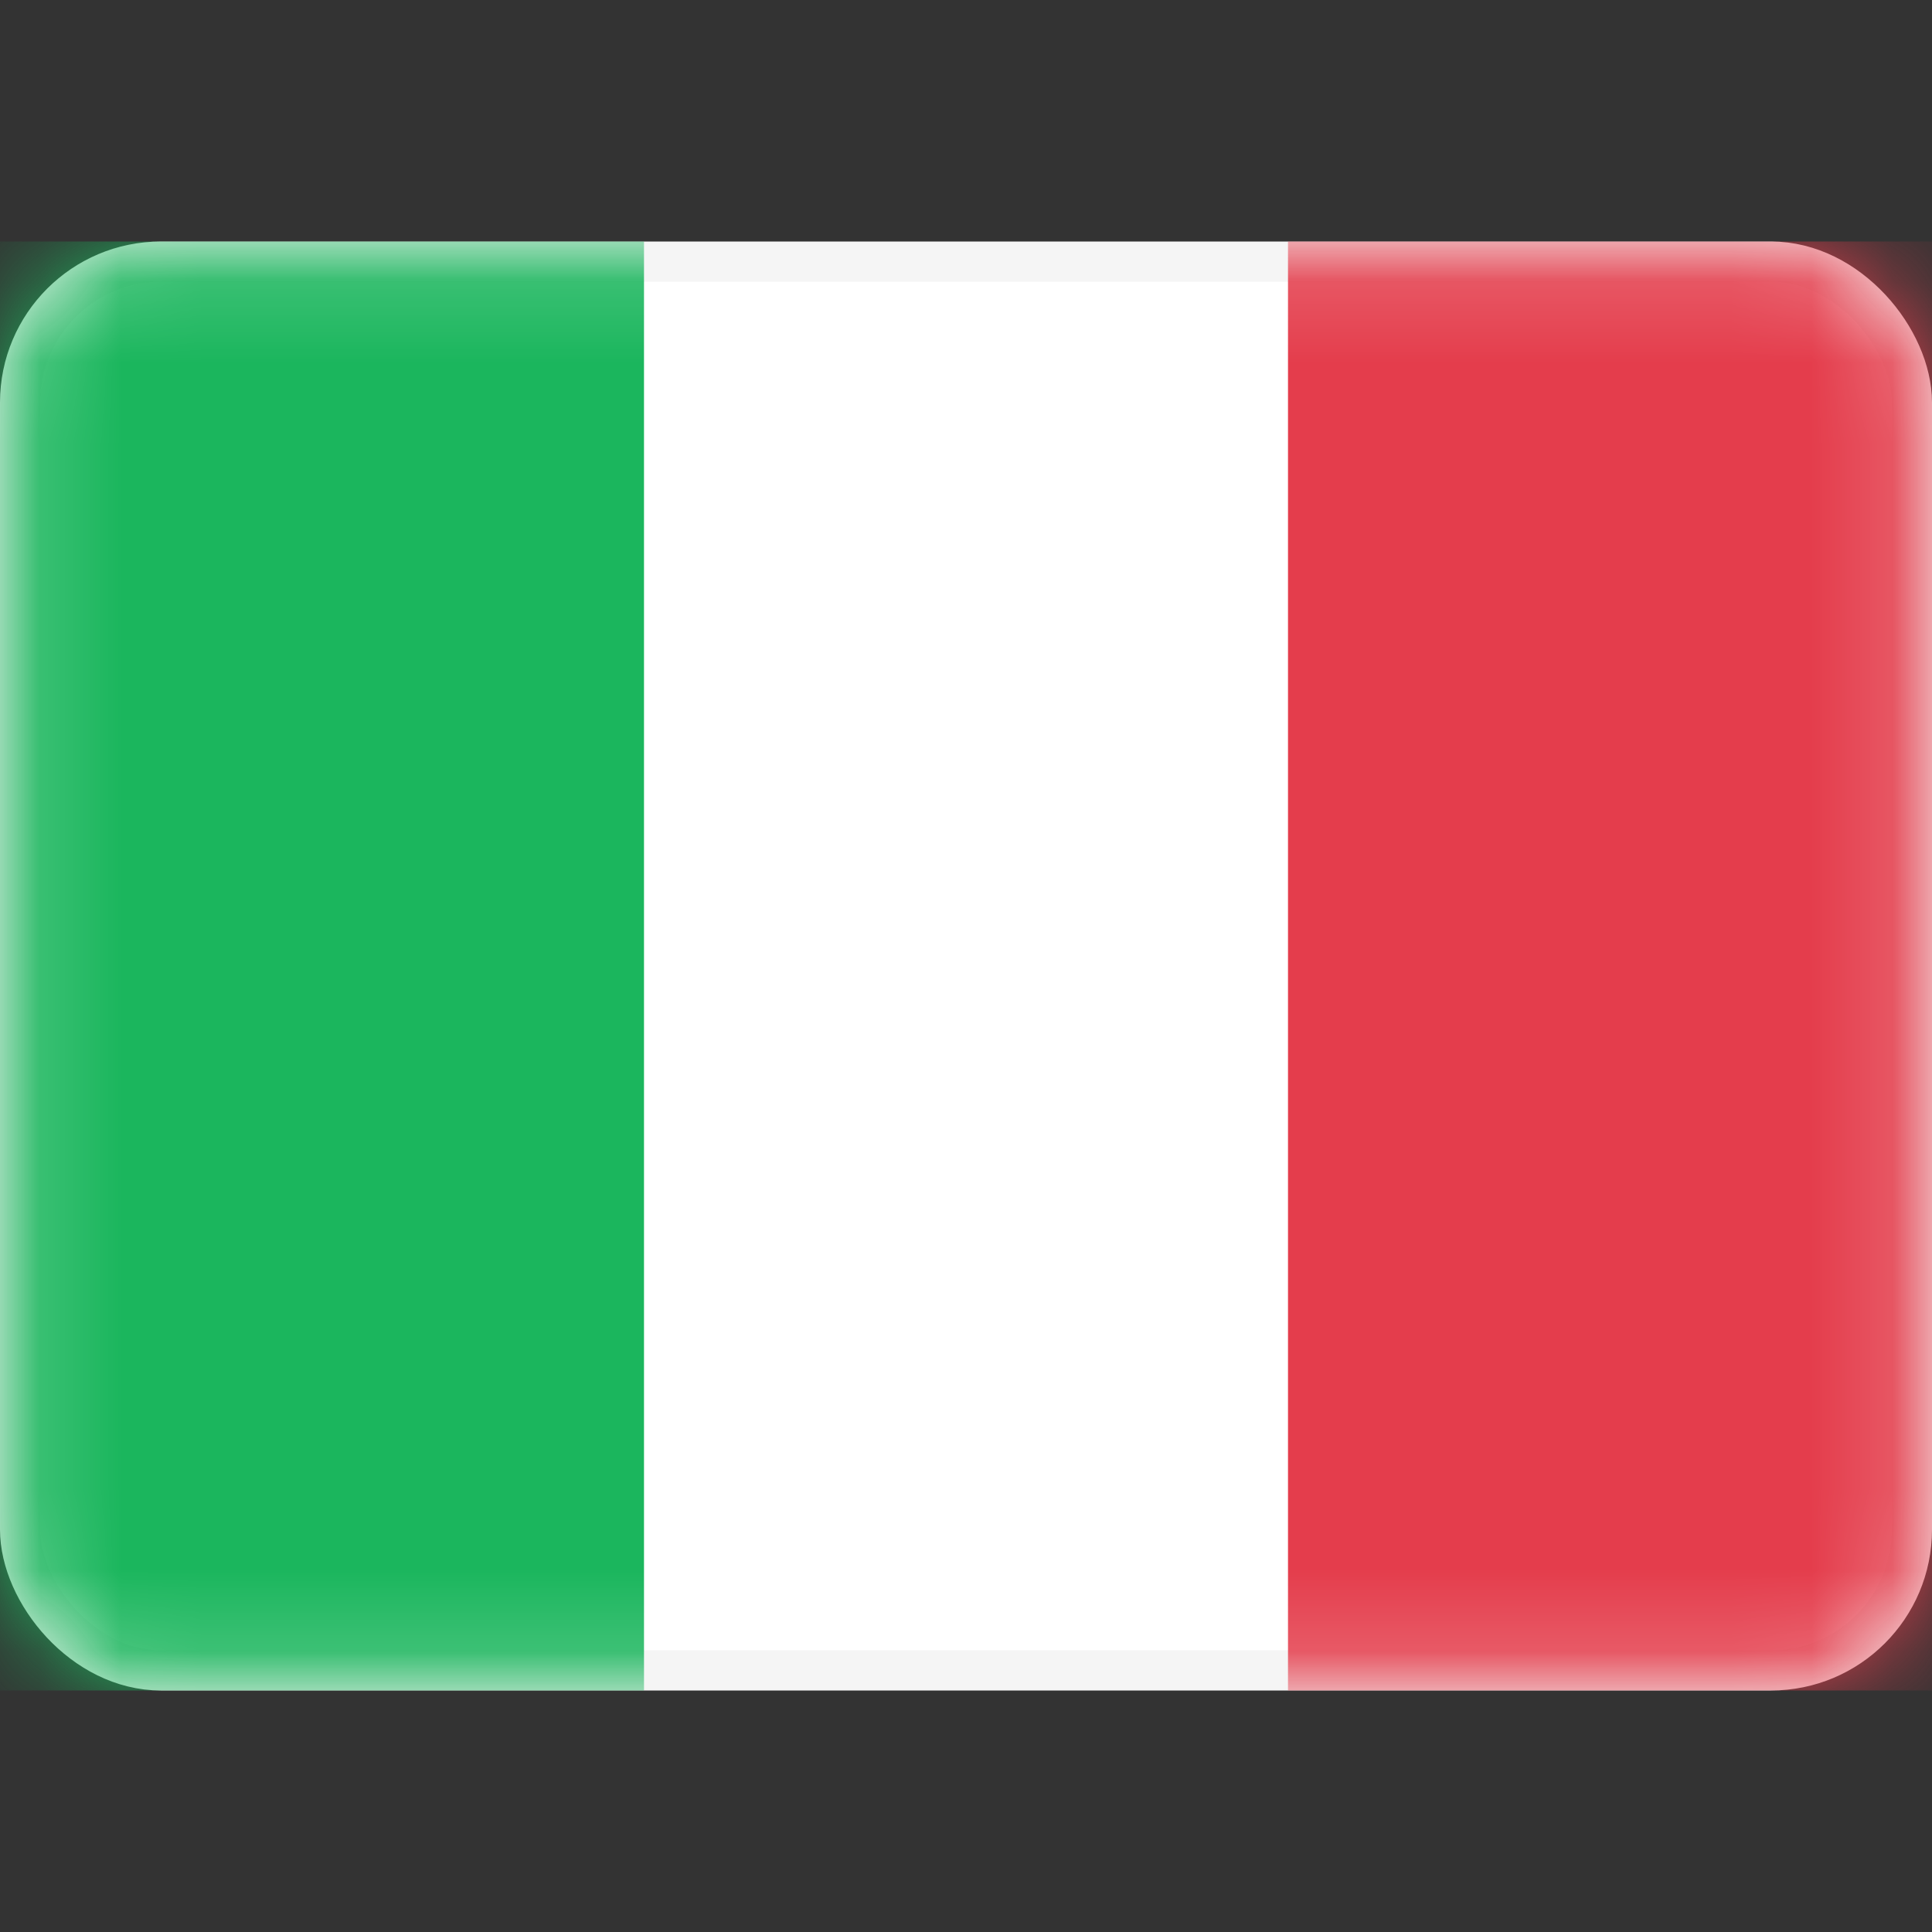
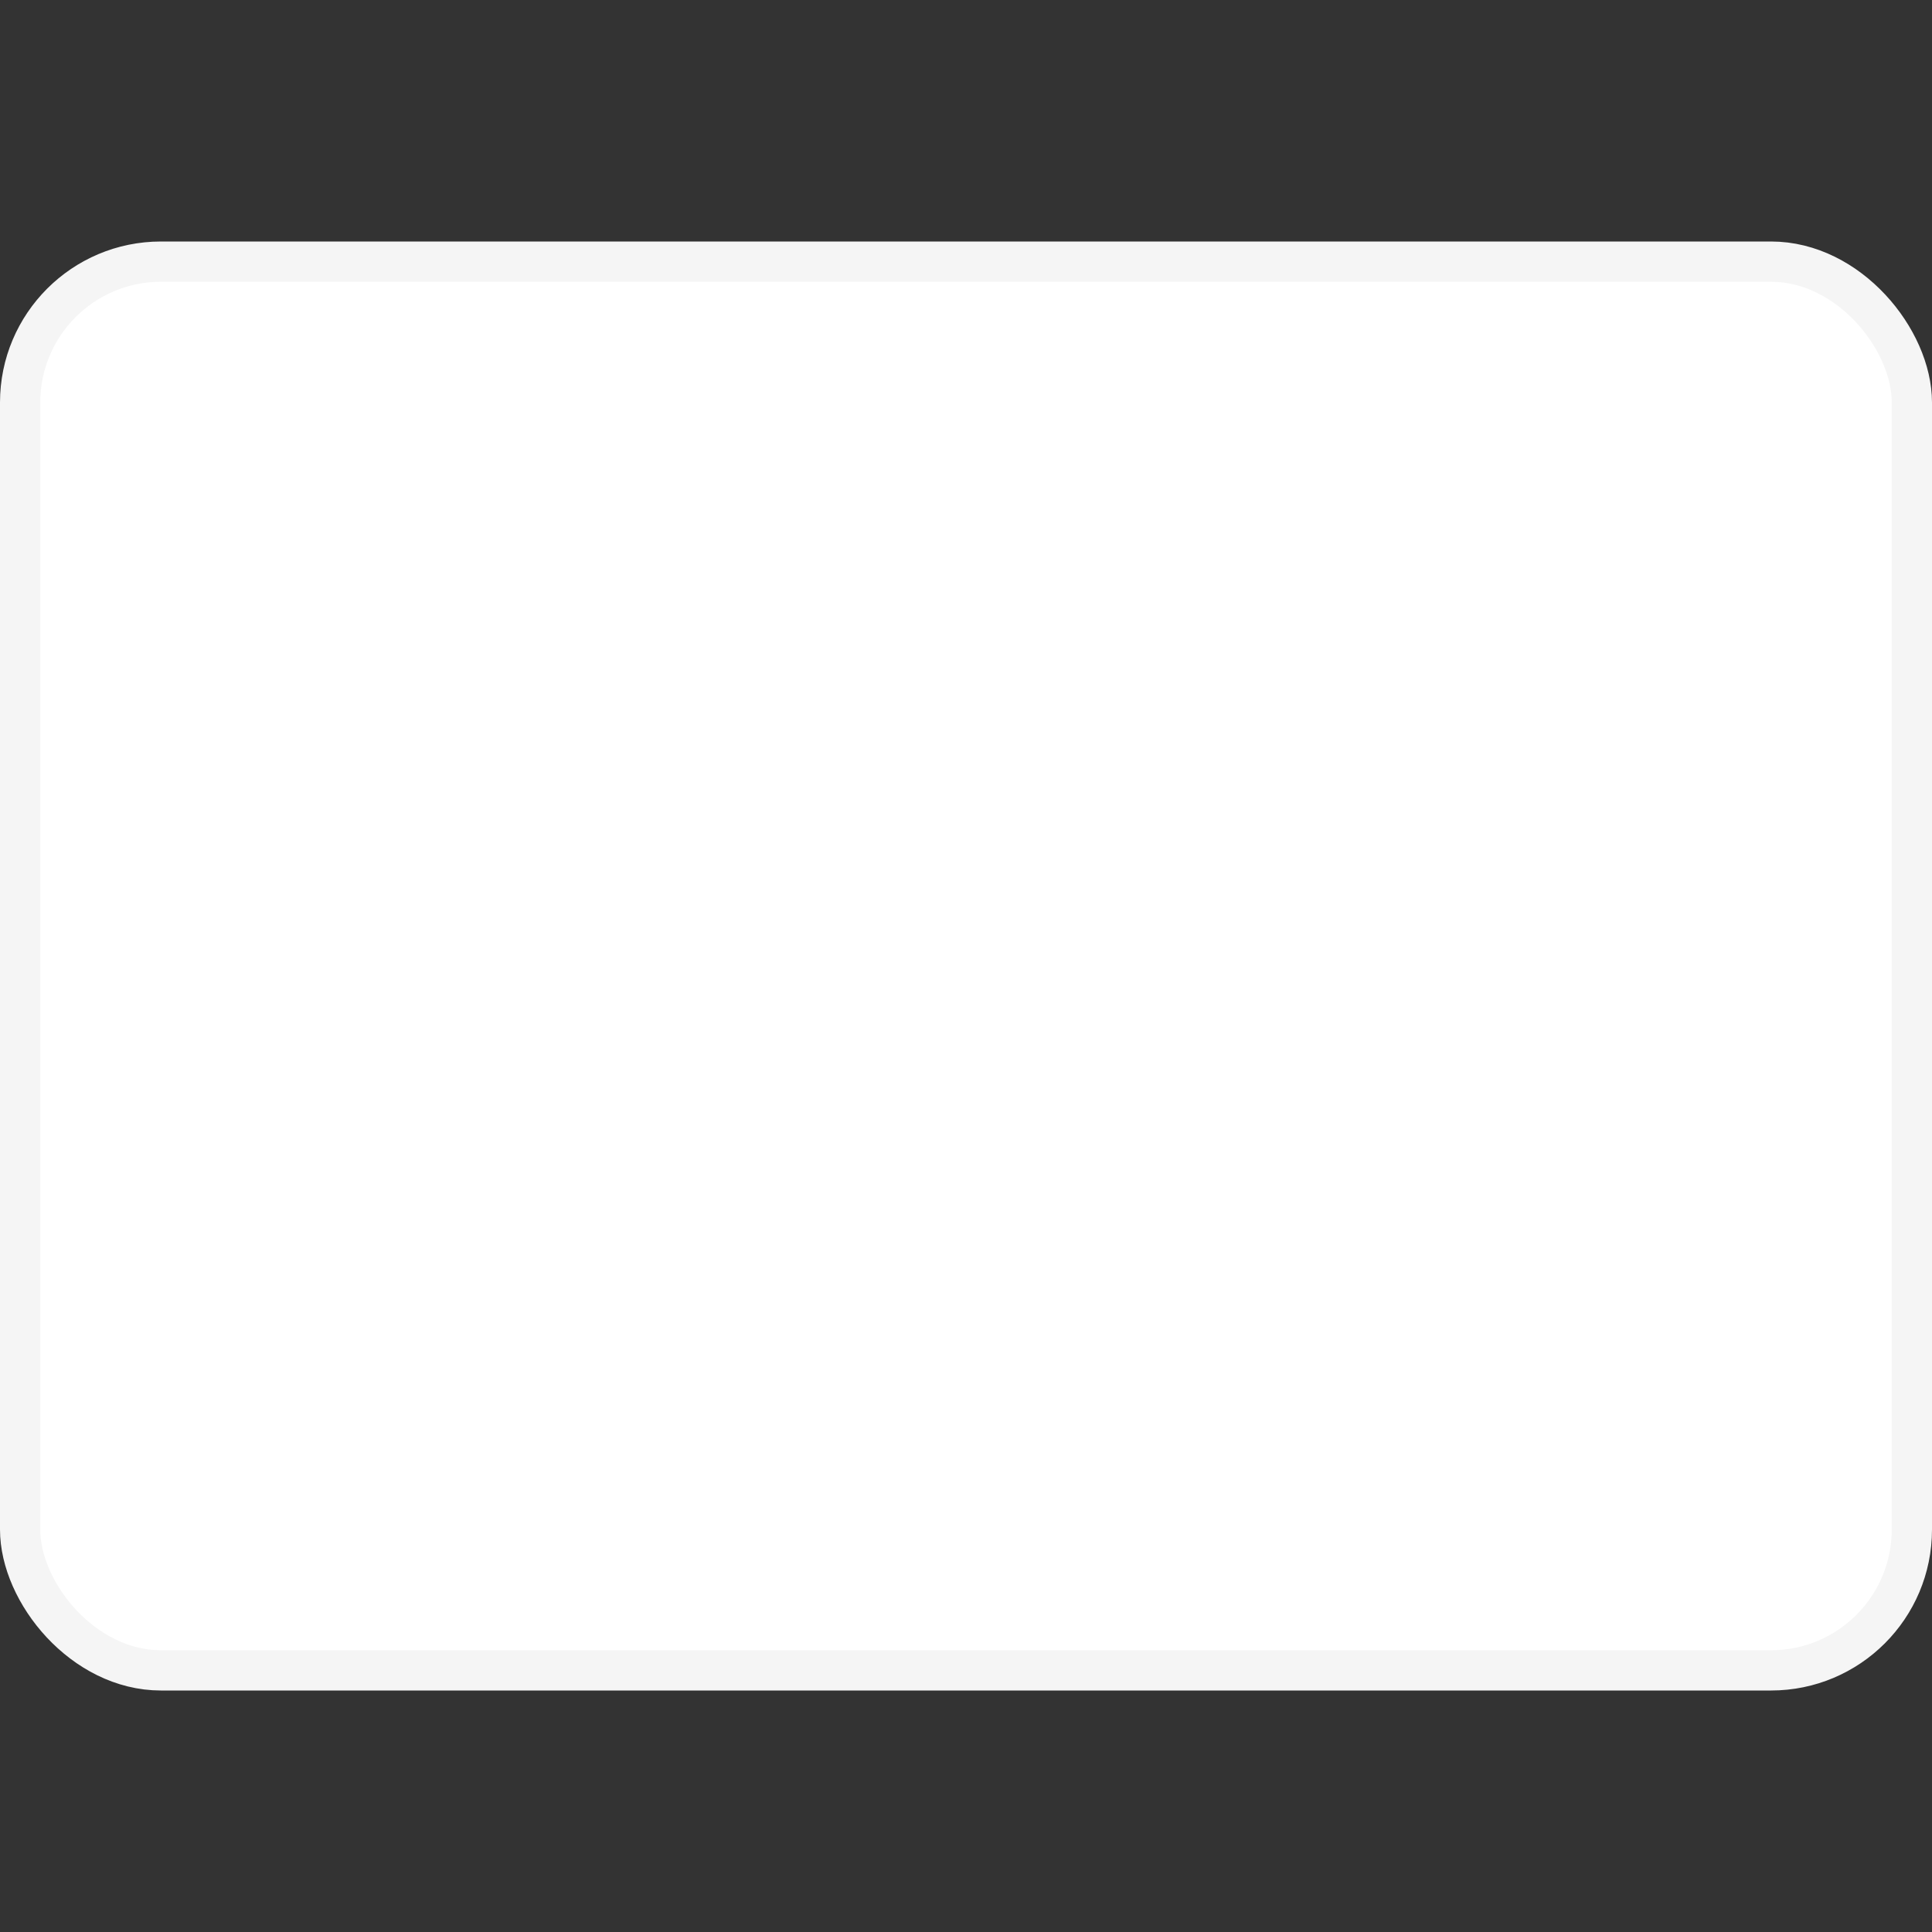
<svg xmlns="http://www.w3.org/2000/svg" width="24" height="24" viewBox="0 0 24 24" fill="none">
  <rect x="0" y="0" width="24" height="24" fill="#333333" stroke="none" />
  <rect x="0.25" y="3.25" width="23.5" height="17.5" rx="1.75" fill="white" stroke="#F5F5F5" stroke-width="0.5" />
  <mask id="mask0_416_34684" style="mask-type:luminance" maskUnits="userSpaceOnUse" x="0" y="3" width="24" height="18">
-     <rect x="0.25" y="3.25" width="23.5" height="17.5" rx="1.75" fill="white" stroke="white" stroke-width="0.5" />
-   </mask>
+     </mask>
  <g mask="url(#mask0_416_34684)">
    <rect x="16" y="3" width="8" height="18" fill="#E43D4C" />
    <path fill-rule="evenodd" clip-rule="evenodd" d="M0 21H8V3H0V21Z" fill="#1BB65D" />
  </g>
</svg>